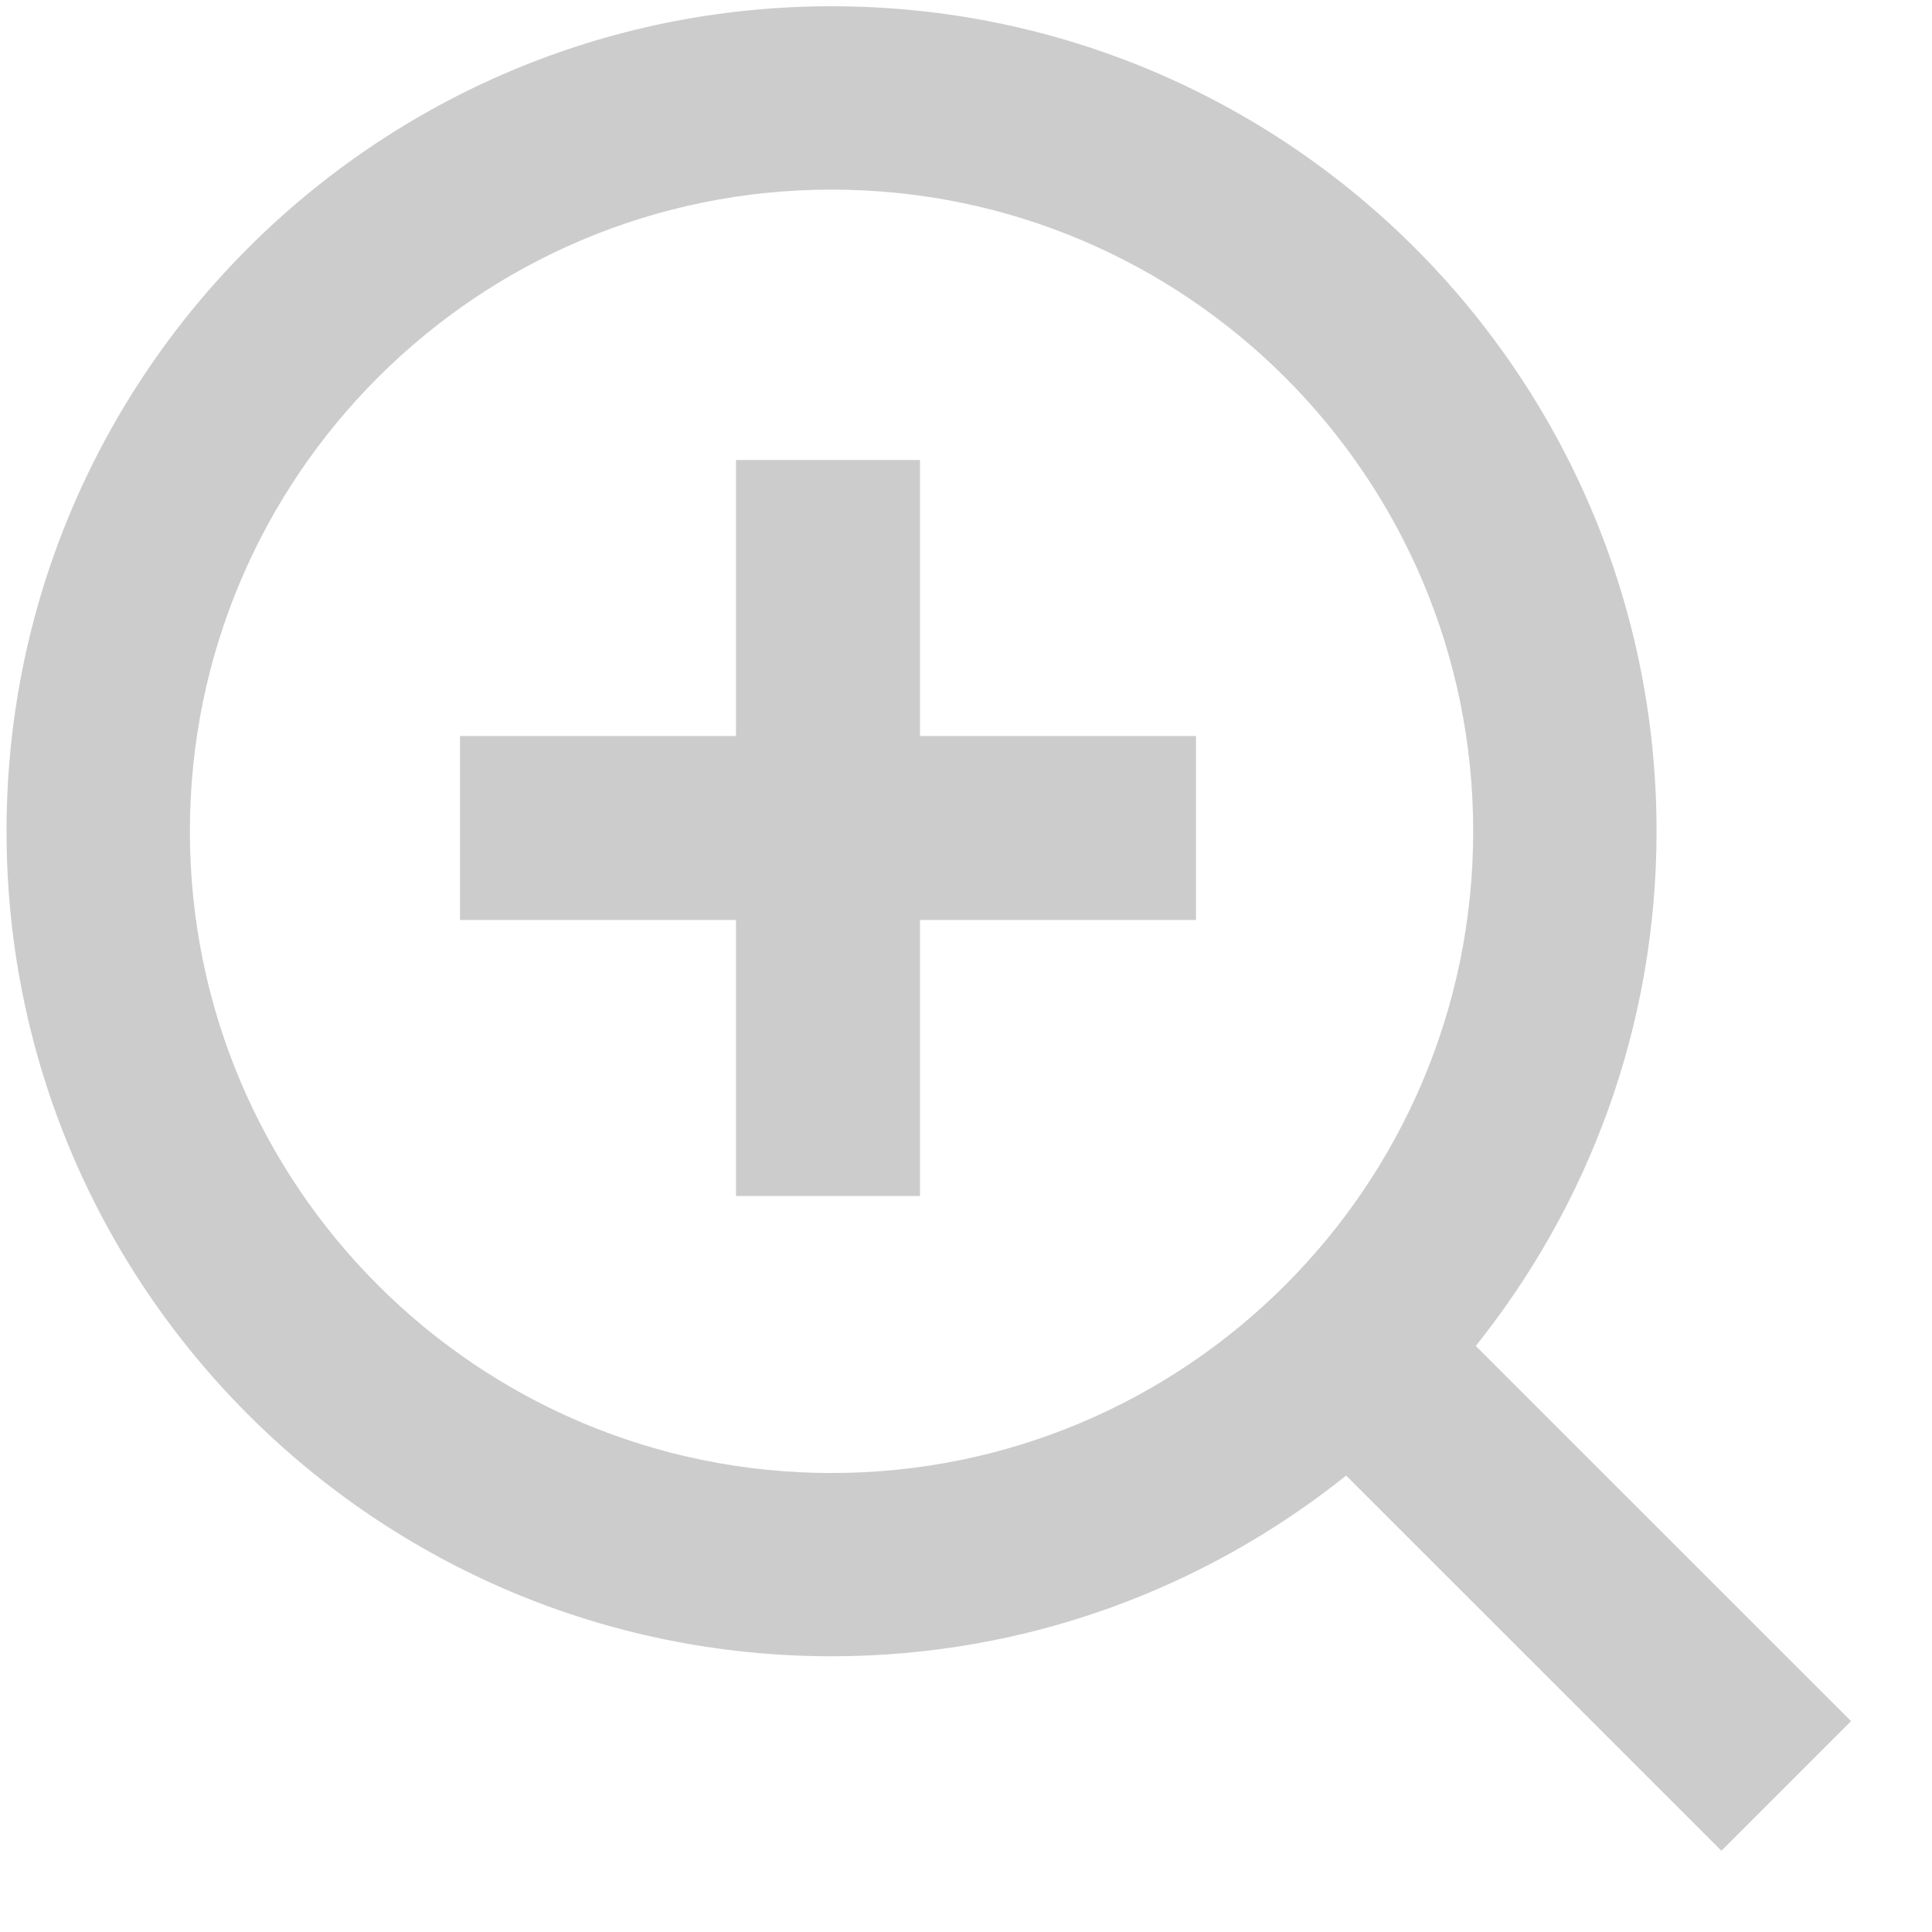
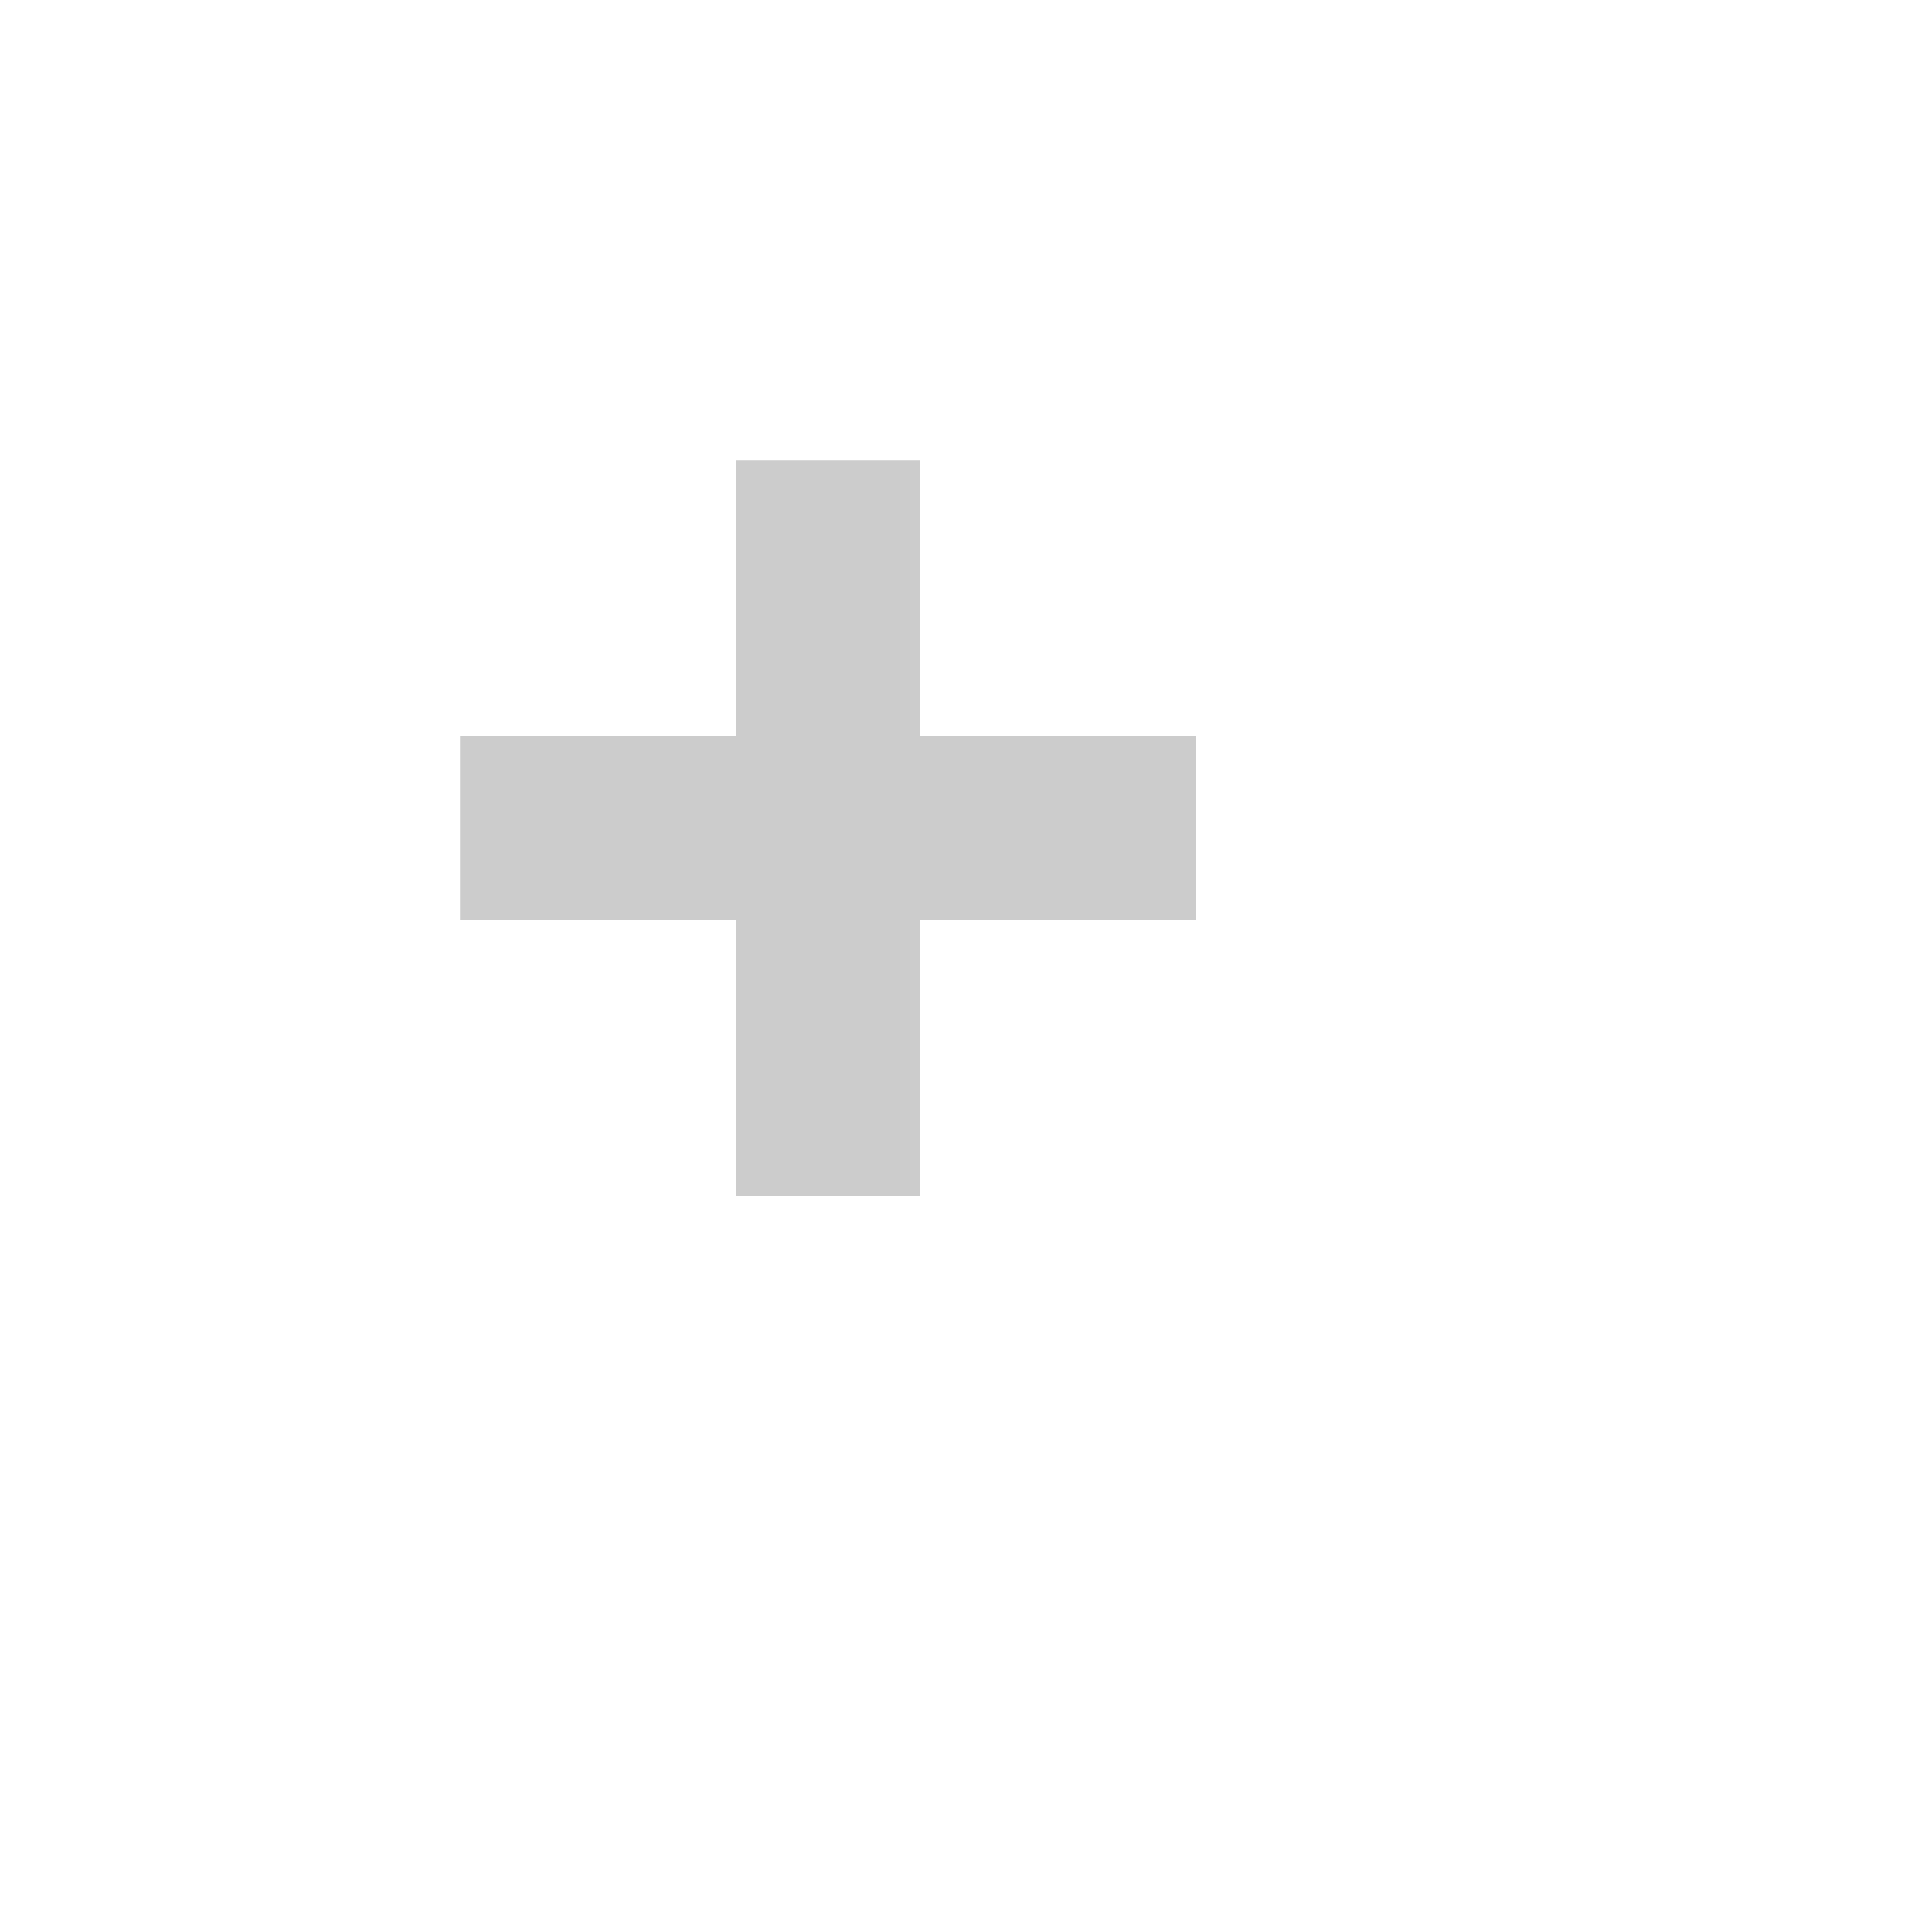
<svg xmlns="http://www.w3.org/2000/svg" width="21px" height="21px">
-   <path fill-rule="evenodd" fill="rgb(204, 204, 204)" d="M20.120,18.708 L18.711,20.117 L14.632,16.039 C13.098,17.265 11.156,18.003 9.039,18.003 C4.086,18.003 0.071,13.989 0.071,9.035 C0.071,4.084 4.086,0.068 9.039,0.068 C13.991,0.068 18.006,4.084 18.006,9.035 C18.006,11.153 17.268,13.096 16.041,14.630 L20.120,18.708 ZM9.039,2.061 C5.187,2.061 2.064,5.184 2.064,9.035 C2.064,12.888 5.187,16.011 9.039,16.011 C12.891,16.011 16.013,12.888 16.013,9.035 C16.013,5.184 12.891,2.061 9.039,2.061 Z" />
  <path fill-rule="evenodd" fill="rgb(204, 204, 204)" d="M13.000,10.000 L10.000,10.000 L10.000,13.000 L8.000,13.000 L8.000,10.000 L5.000,10.000 L5.000,8.000 L8.000,8.000 L8.000,5.000 L10.000,5.000 L10.000,8.000 L13.000,8.000 L13.000,10.000 Z" />
</svg>